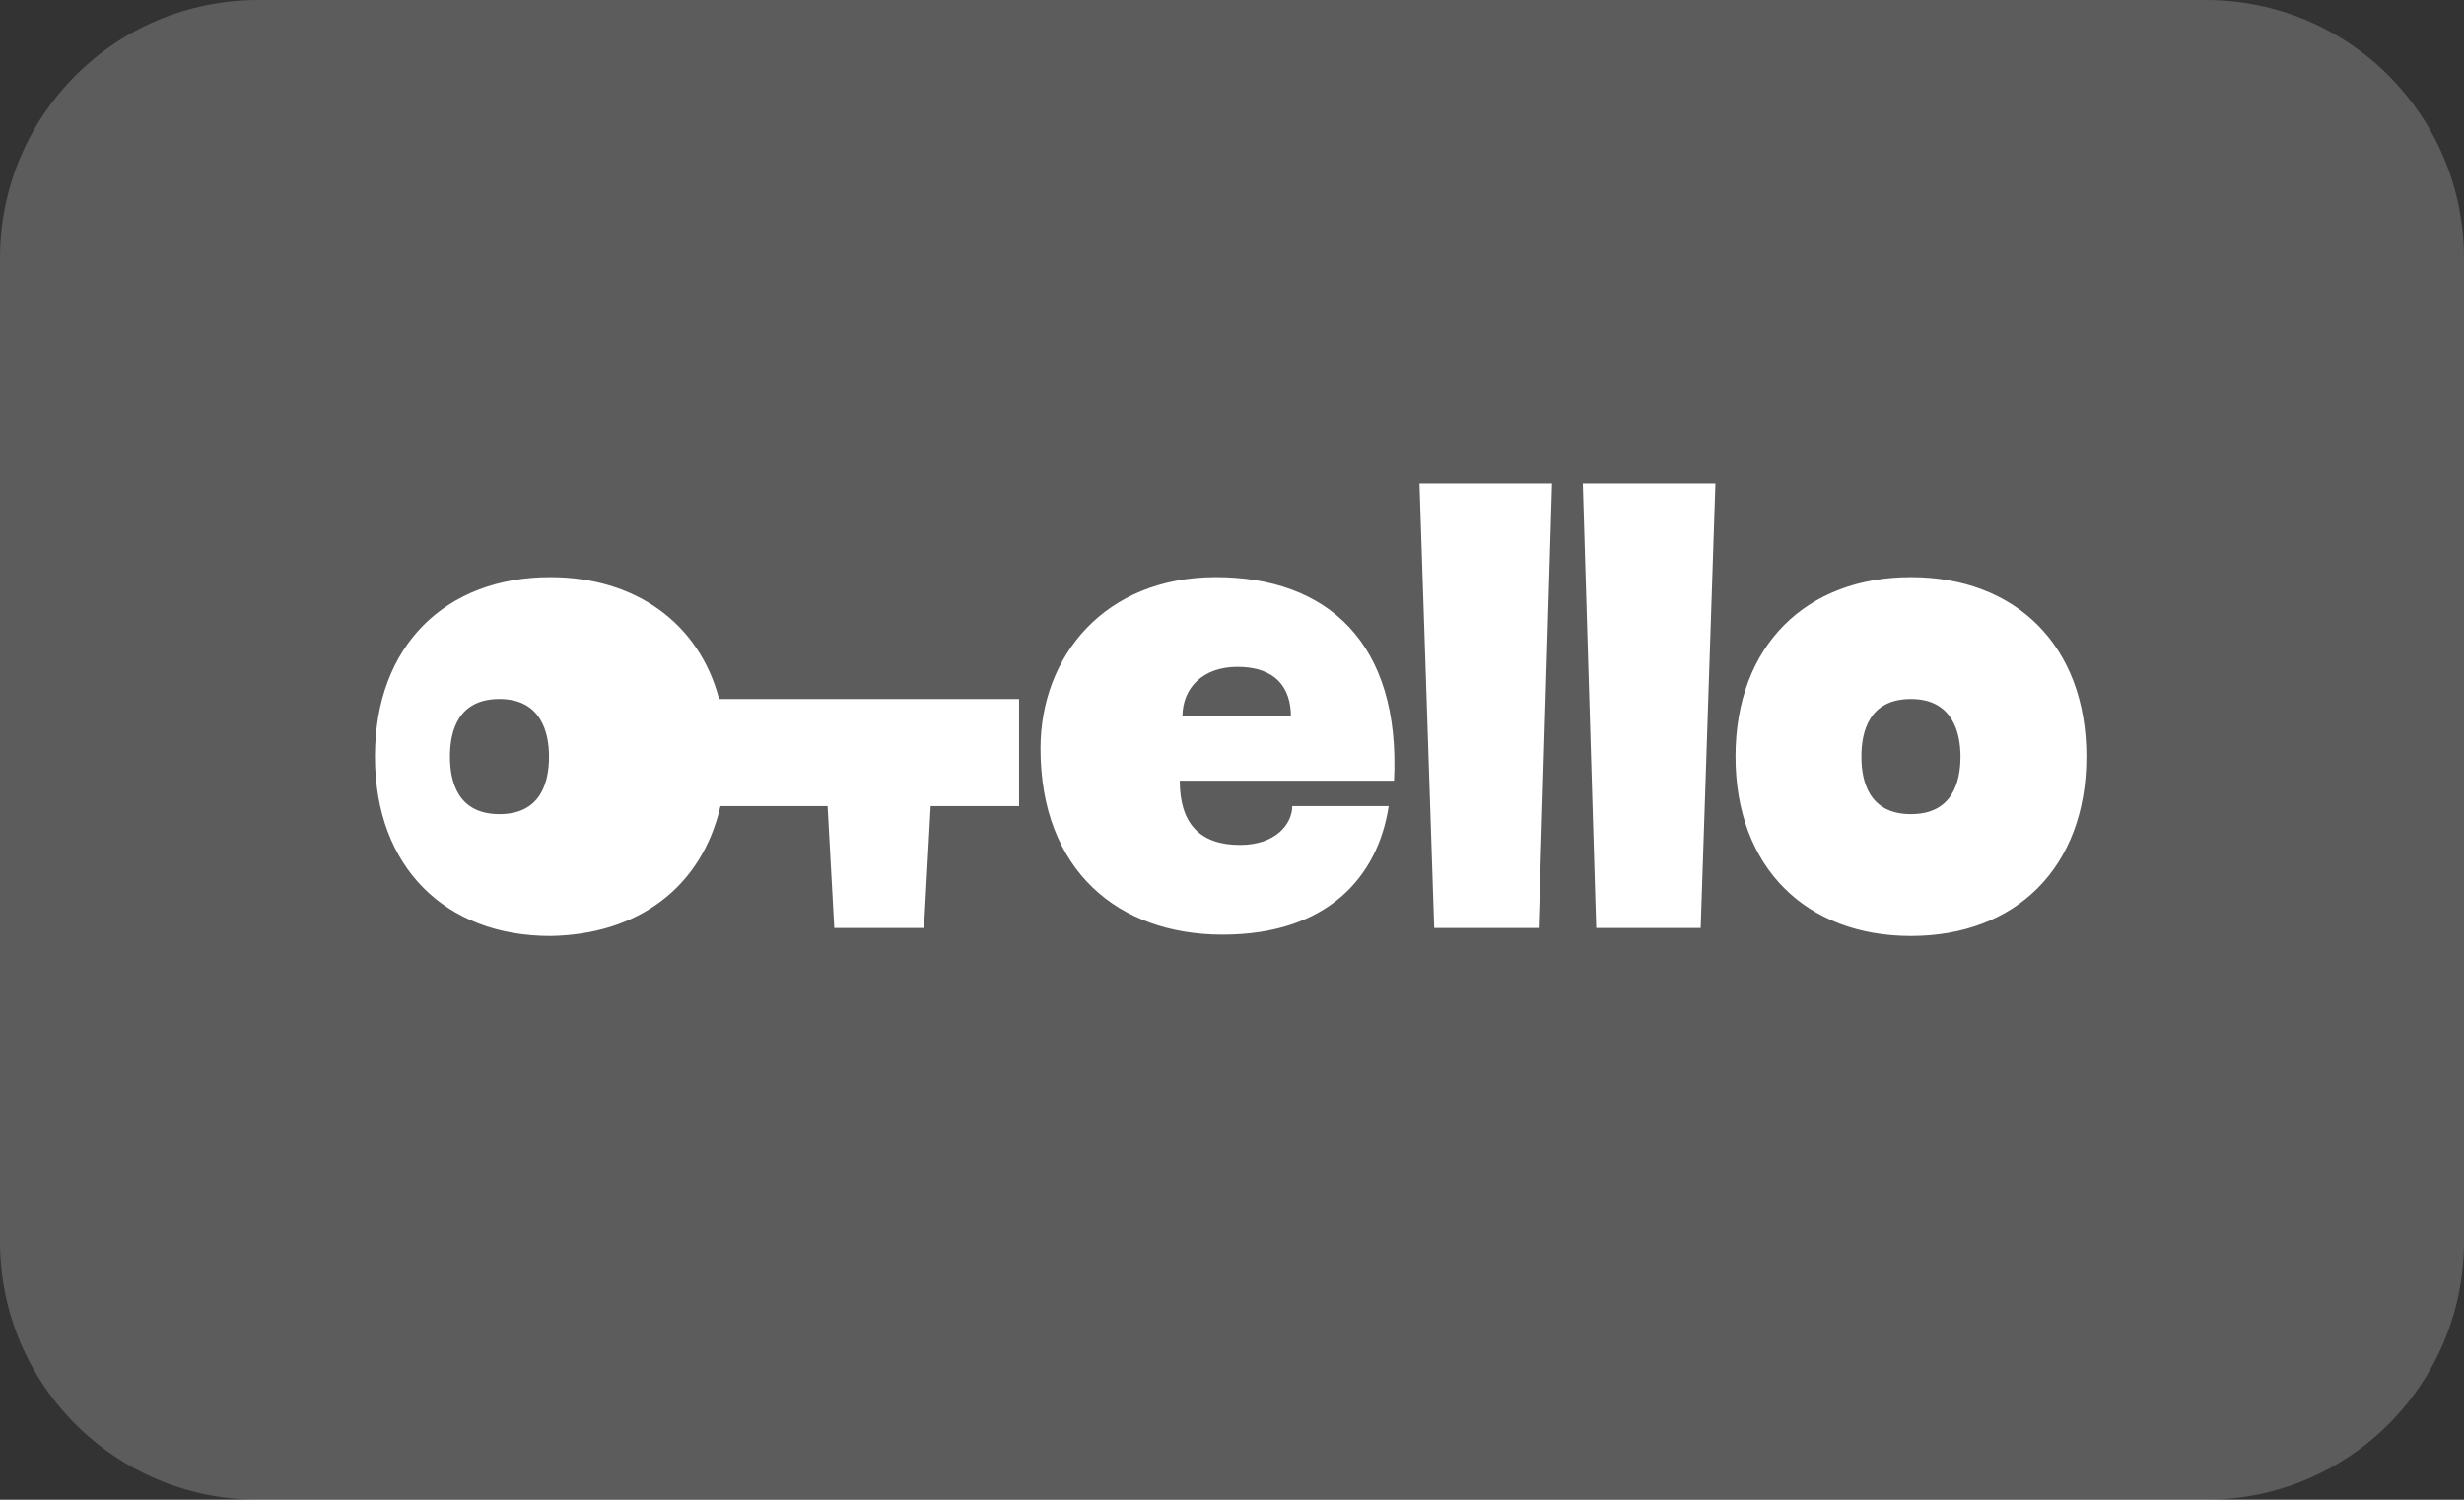
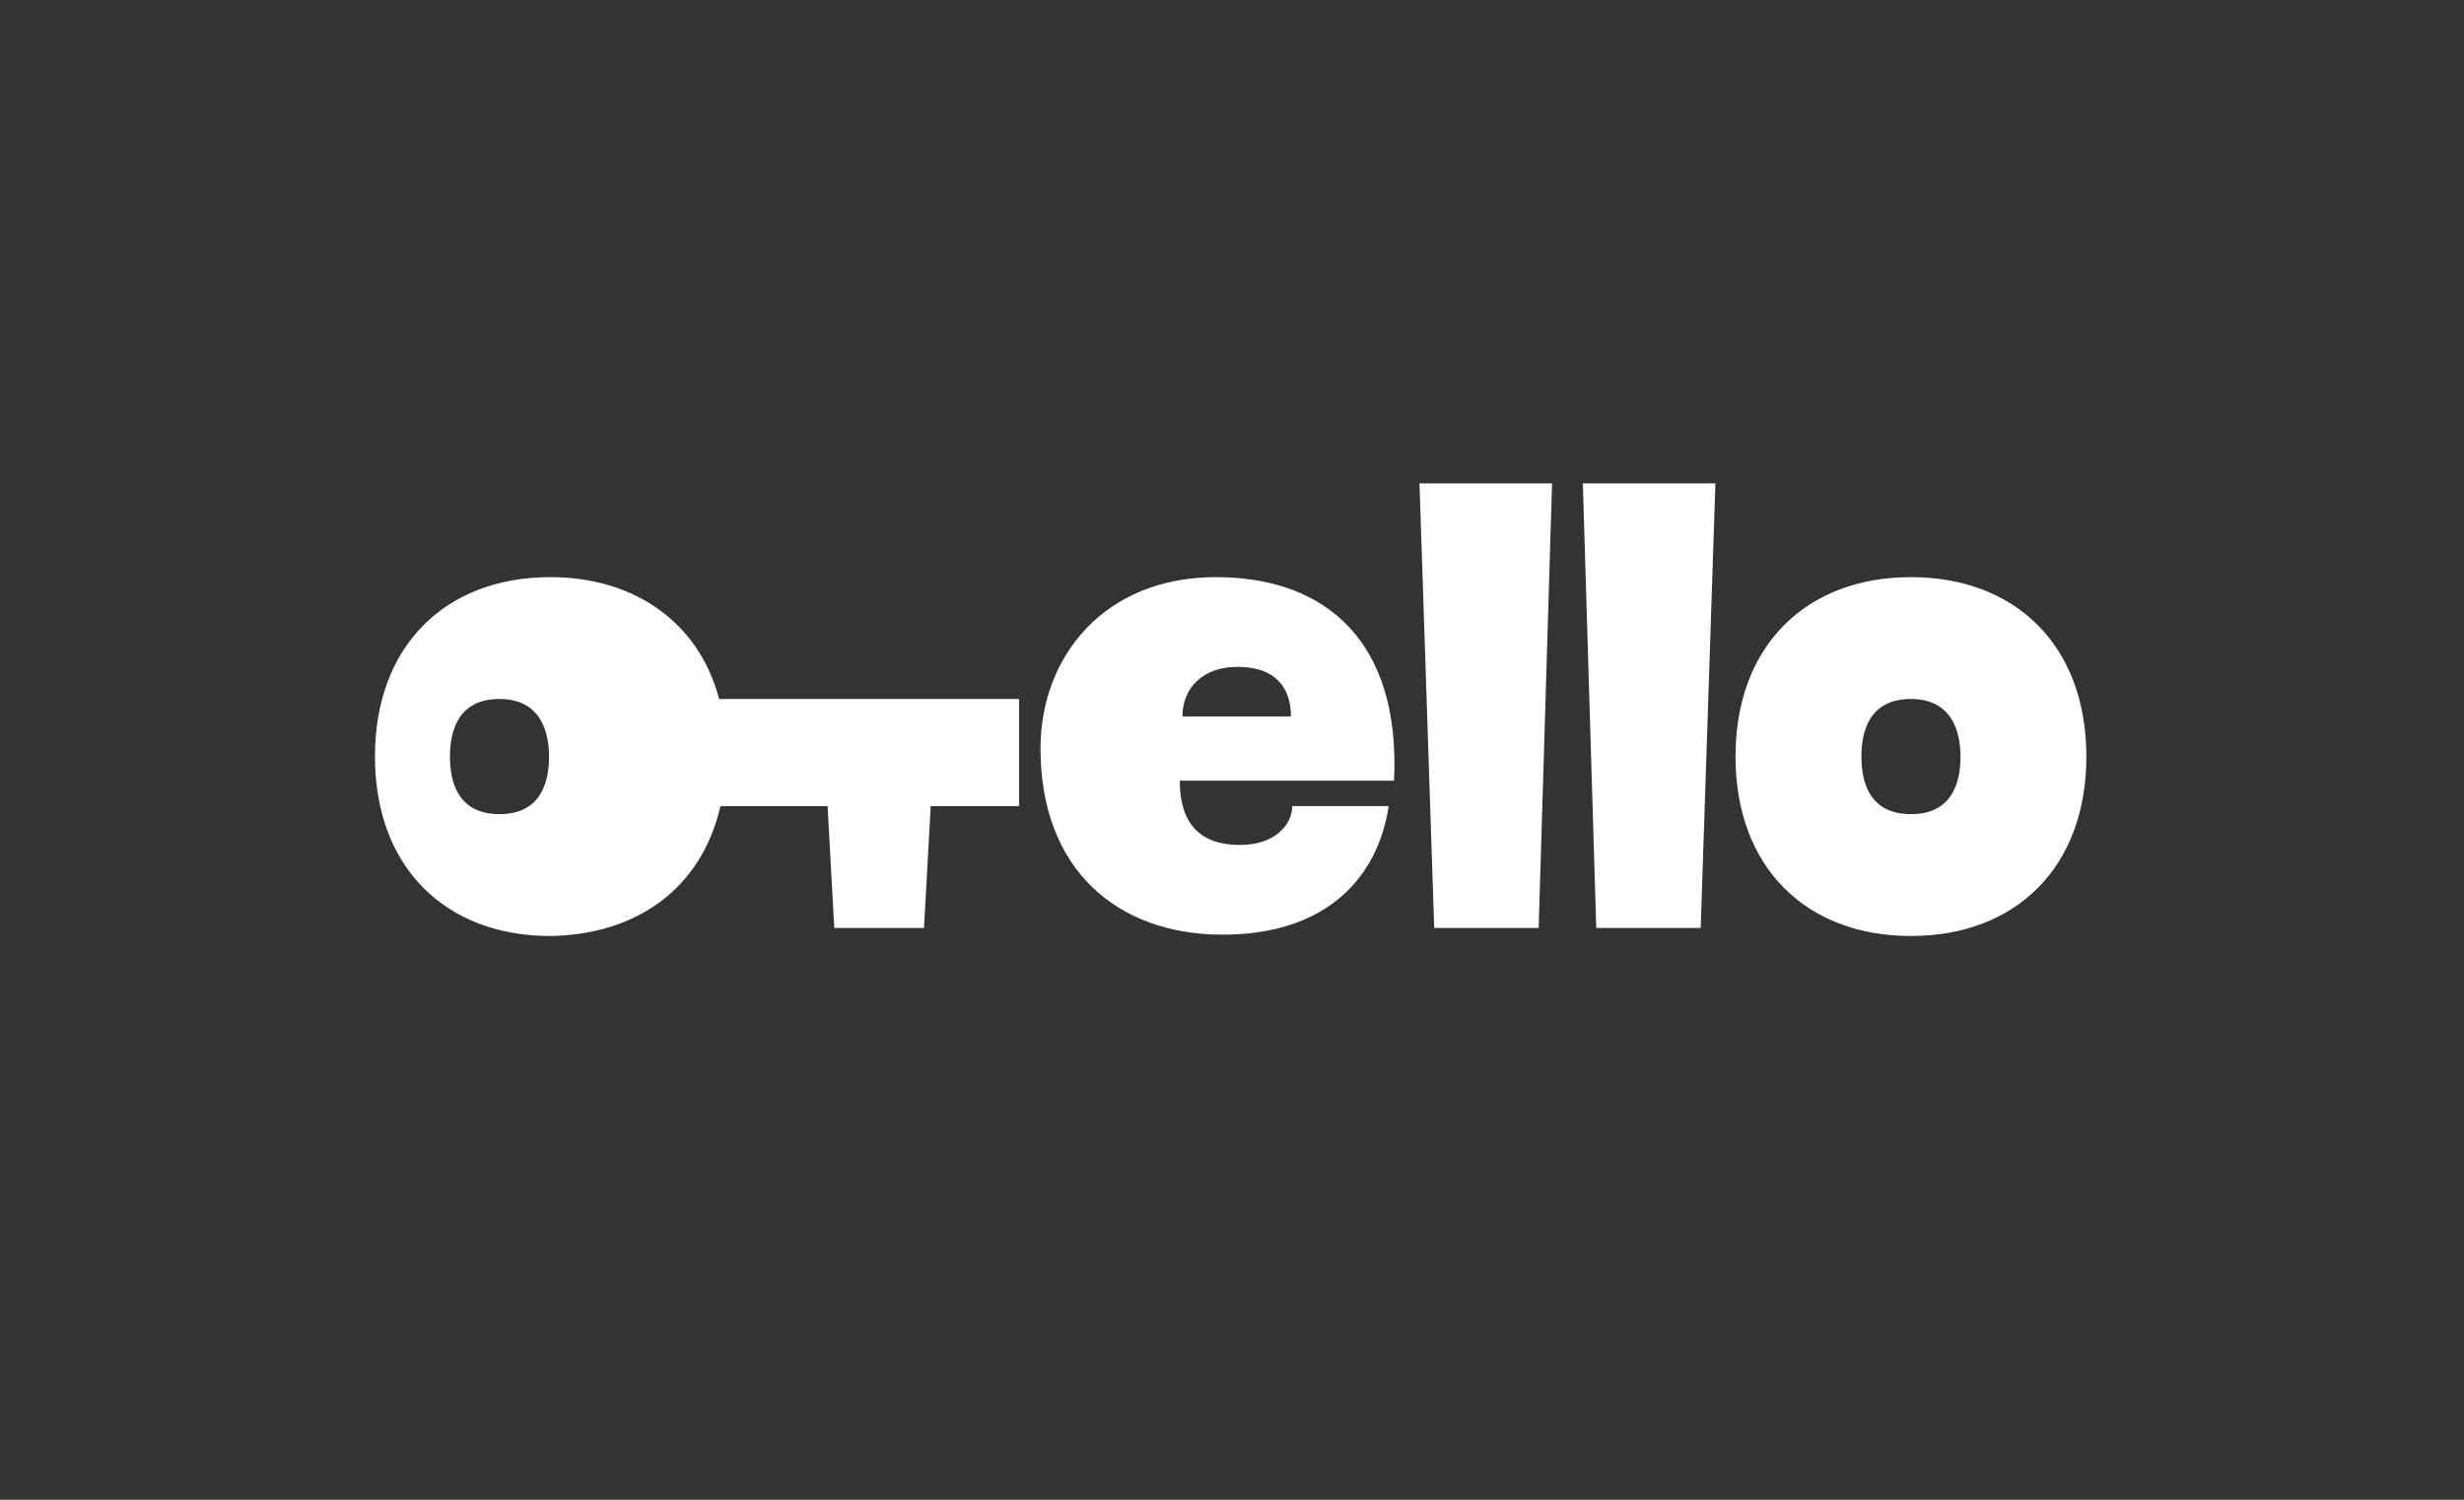
<svg xmlns="http://www.w3.org/2000/svg" version="1.1" id="Слой_1" x="0px" y="0px" viewBox="0 0 184 112" style="enable-background:new 0 0 184 112;" xml:space="preserve">
  <rect x="0" y="0" width="184" height="112" fill="#333333" stroke="none" />
  <style type="text/css"> .st0{fill:#FFFFFF;fill-opacity:0.2;} .st1{fill-rule:evenodd;clip-rule:evenodd;fill:#FFFFFF;} </style>
  <g>
-     <path class="st0" d="M19.3,0h145.4C175.4,0,184,8.6,184,19.3v73.4c0,10.7-8.6,19.3-19.3,19.3H19.3C8.6,112,0,103.4,0,92.7V19.3 C0,8.6,8.6,0,19.3,0z" />
-   </g>
+     </g>
  <path class="st1" d="M114.9,69.3h-7.8l-1.1-33.2h9.9L114.9,69.3z M129.6,56.5c0-8.3,5.3-13.4,13.1-13.4c7.8,0,13.1,5.1,13.1,13.4 s-5.3,13.4-13.1,13.4S129.6,64.8,129.6,56.5z M139,56.5c0,1.9,0.6,4.3,3.7,4.3s3.7-2.4,3.7-4.3c0-1.8-0.6-4.3-3.7-4.3 S139,54.6,139,56.5z M53.8,60.2h8l0.5,9.1H69l0.5-9.1h6.6v-8H53.7c-1.5-5.7-6.3-9.1-12.6-9.1c-7.8,0-13.1,5.1-13.1,13.4 s5.3,13.4,13.1,13.4C47.6,69.8,52.4,66.3,53.8,60.2z M77.7,55.9c0,9.1,5.8,13.9,13.6,13.9s11.6-4.3,12.4-9.6h-7.2 c0,1.3-1.2,2.9-3.9,2.9c-3,0-4.5-1.6-4.5-4.8h16c0.5-10.3-5-15.2-13.3-15.2S77.7,49,77.7,55.9z M88.3,53.5c0-2.1,1.5-3.7,4.1-3.7 c2.9,0,4,1.6,4,3.7H88.3z M119.2,69.3h7.8l1.1-33.2h-9.9L119.2,69.3z M33.6,56.5c0,1.9,0.6,4.3,3.7,4.3c3.1,0,3.7-2.4,3.7-4.3 c0-1.8-0.6-4.3-3.7-4.3C34.2,52.2,33.6,54.6,33.6,56.5z" />
</svg>